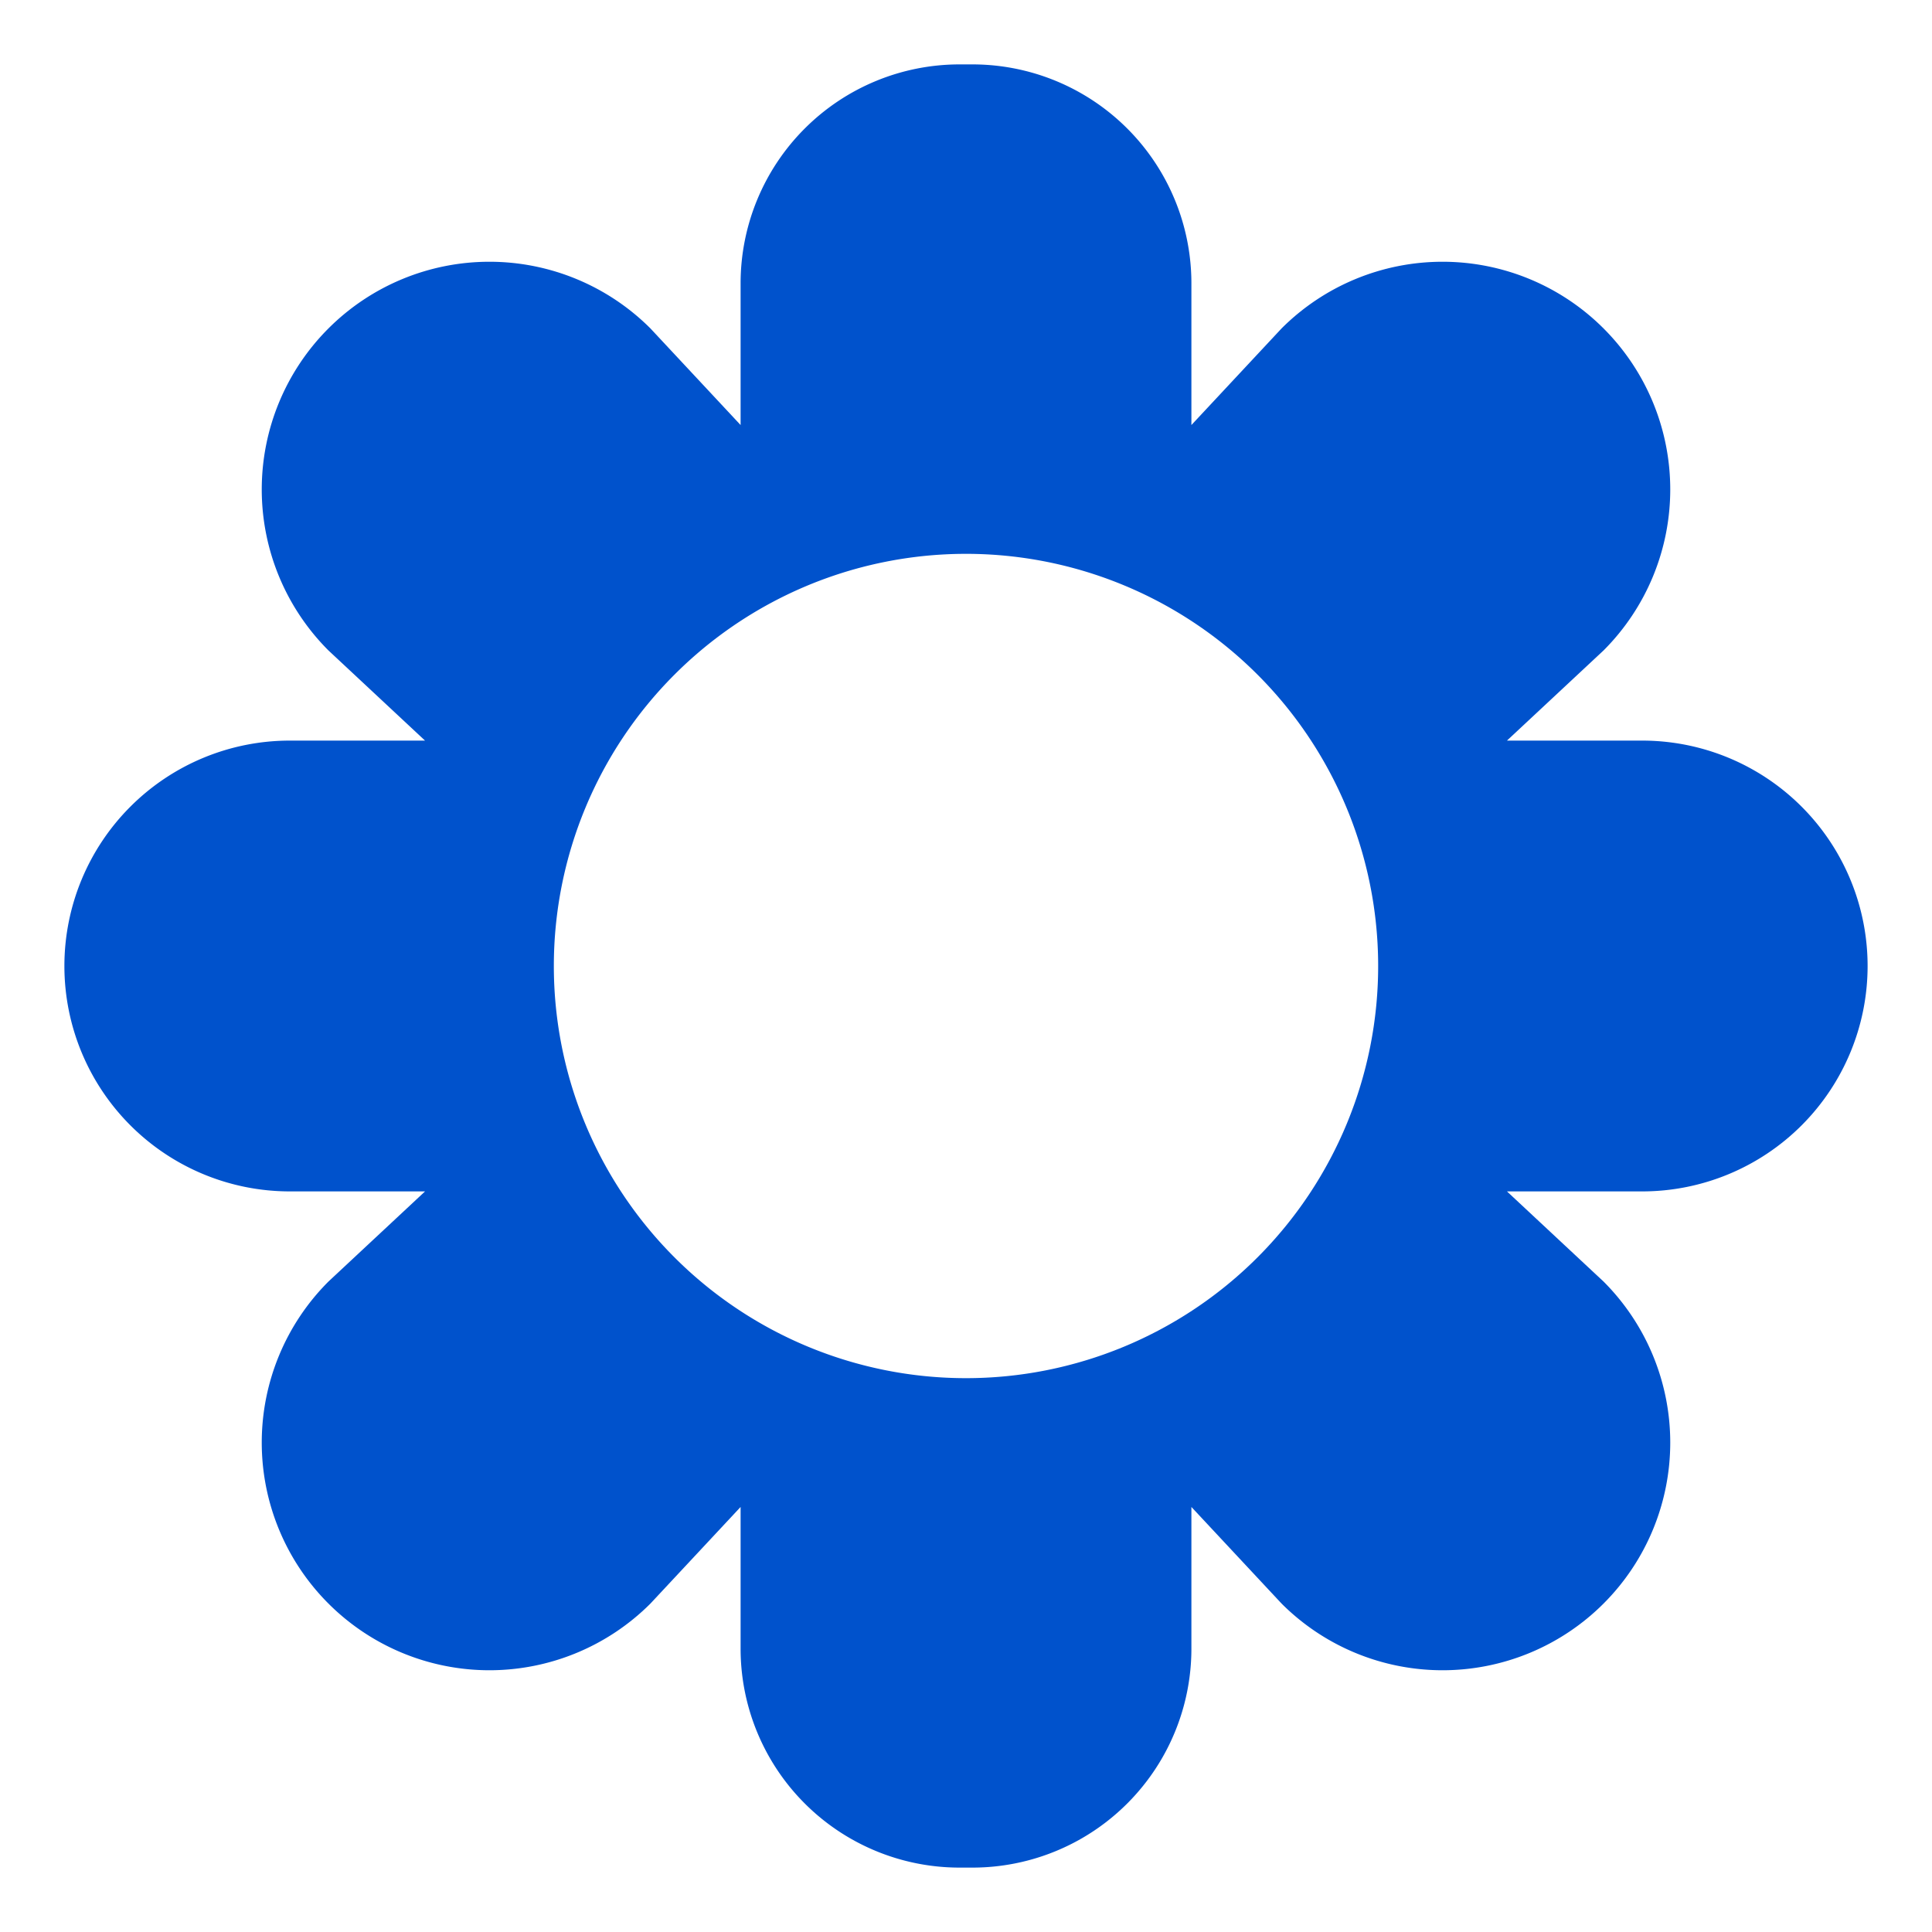
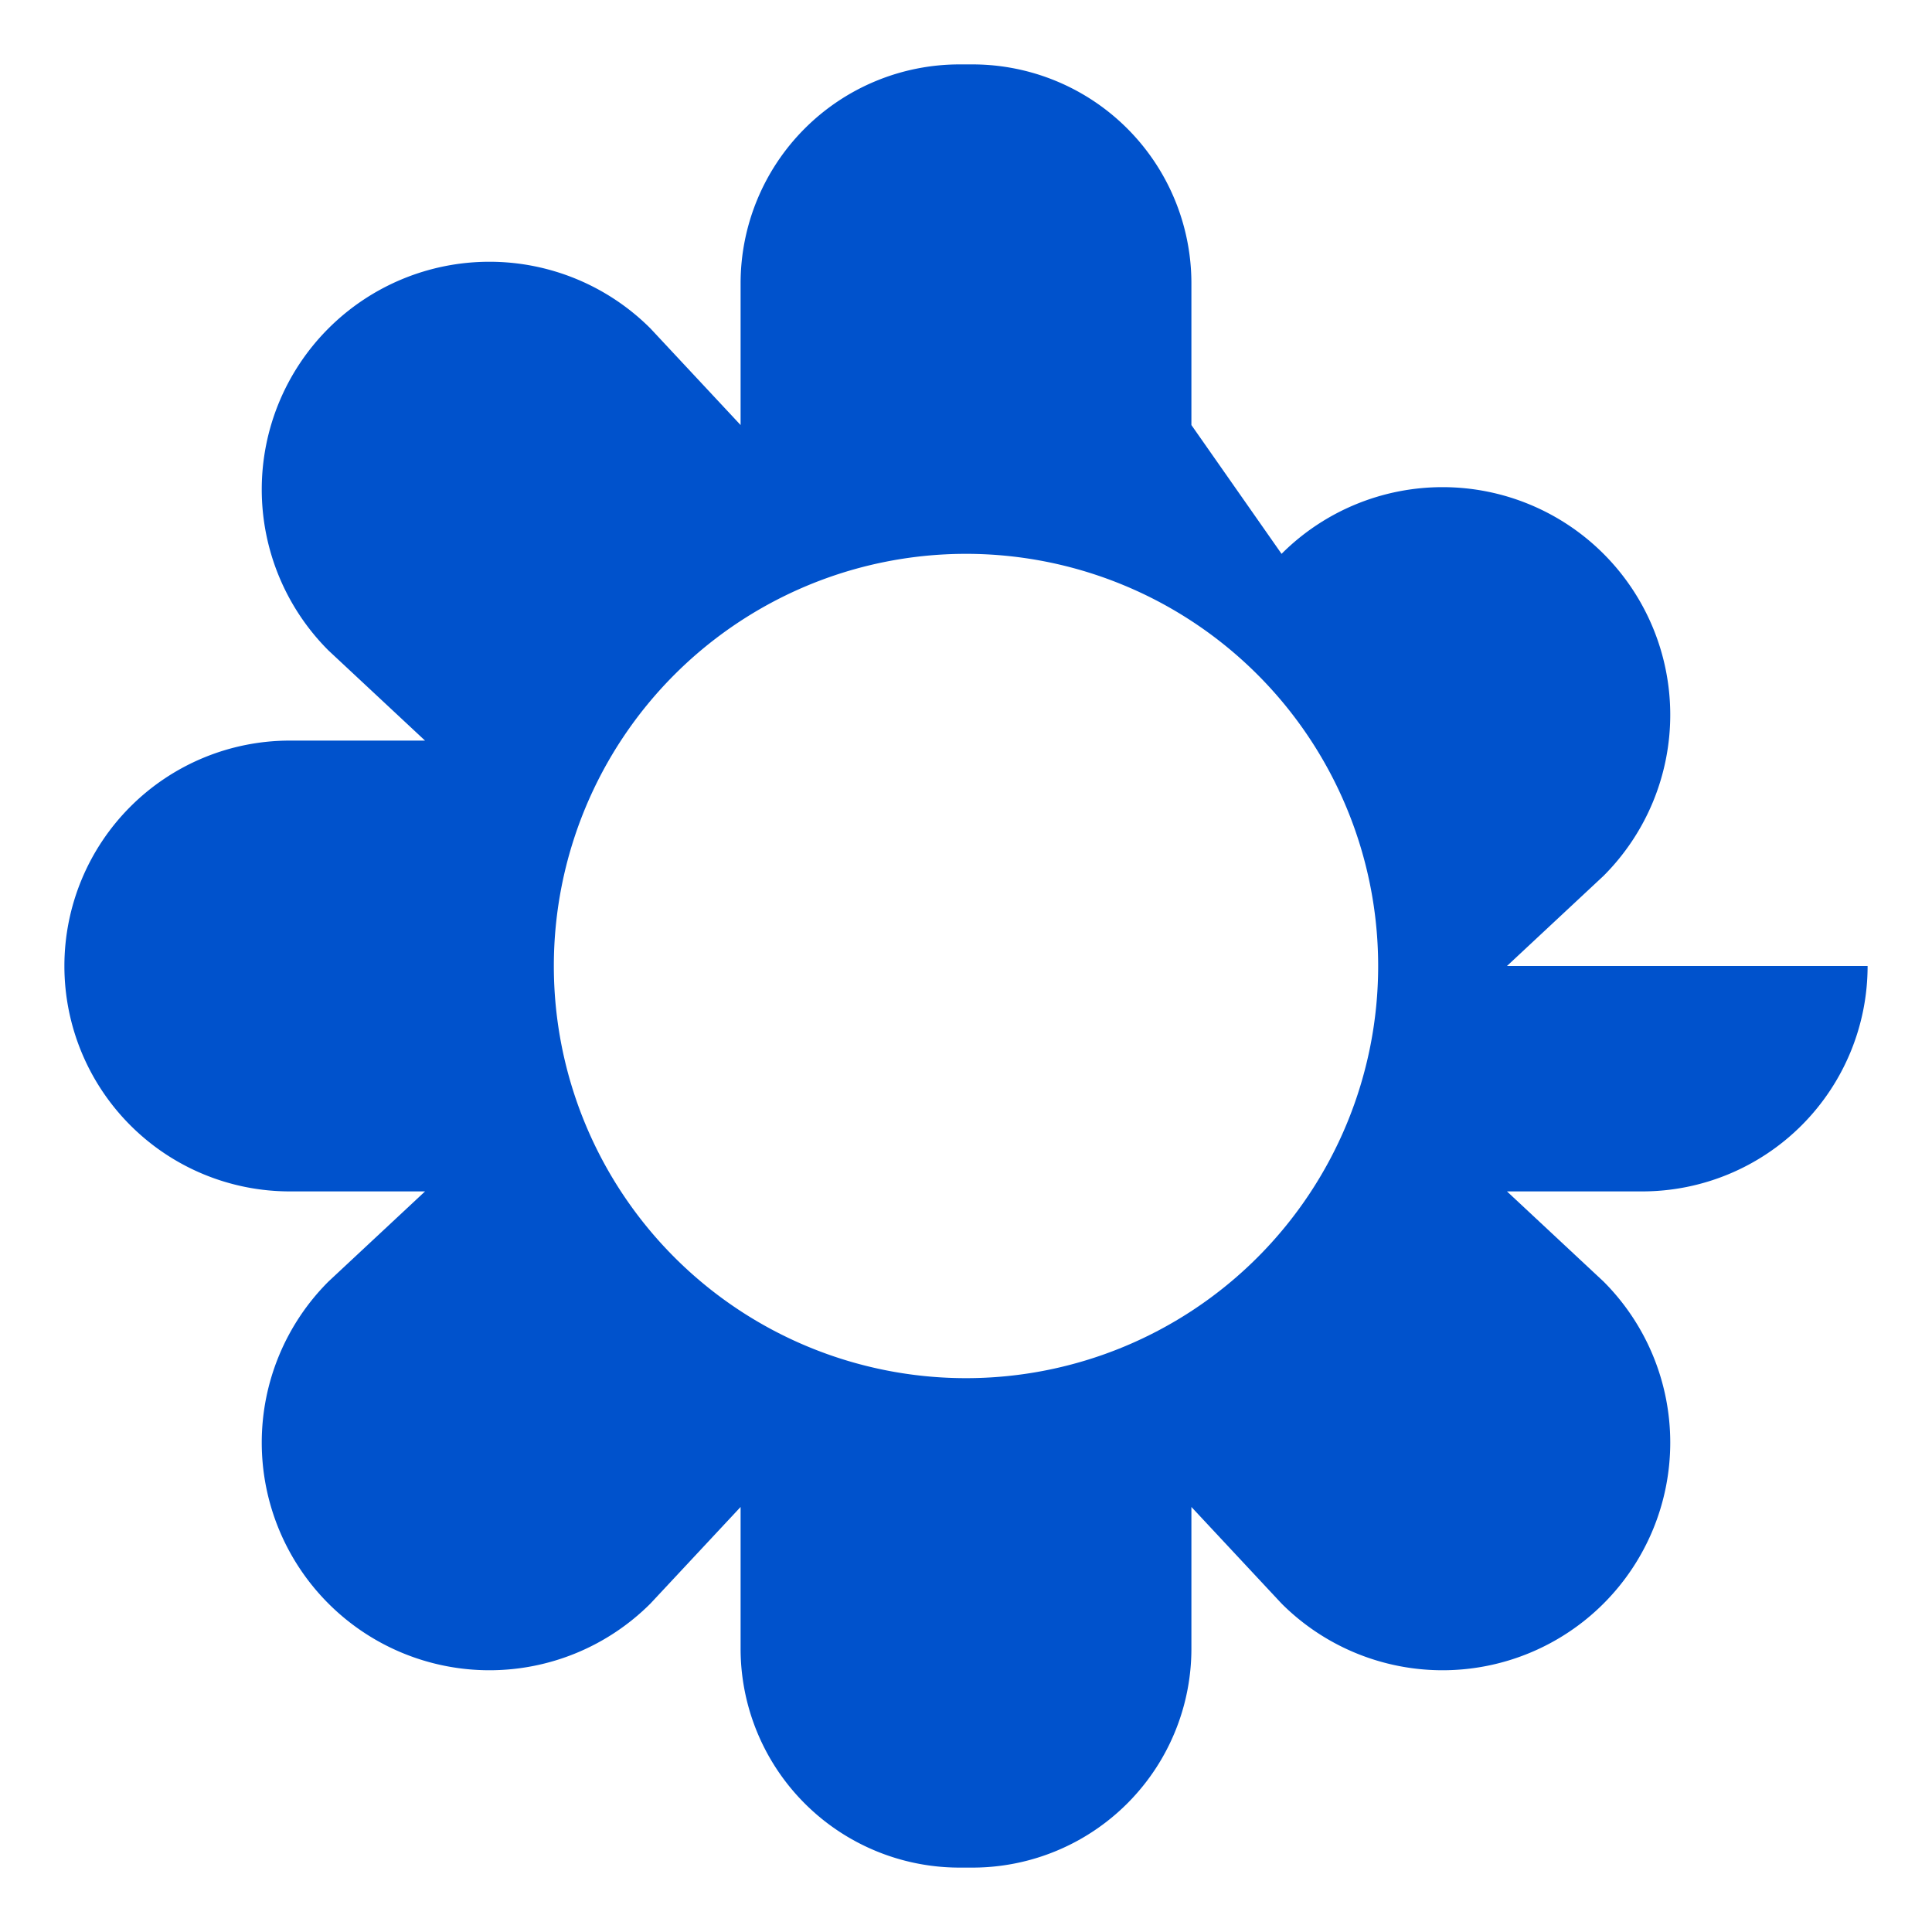
<svg xmlns="http://www.w3.org/2000/svg" id="Flowers_Logo" data-name="Flowers Logo" viewBox="0 0 30 30">
  <title>190703_flowers_icon_small_01</title>
-   <path d="M29,15a3.5,3.5,0,0,0-3.5-3.5H23.4l1.5-1.4a3.5,3.5,0,0,0-5-5L18.5,6.6V4.4A3.4,3.4,0,0,0,15.1,1h-.2a3.4,3.4,0,0,0-3.4,3.4V6.6L10.1,5.1a3.5,3.5,0,0,0-5,5l1.5,1.4H4.5a3.5,3.5,0,0,0,0,7H6.6L5.1,19.9a3.5,3.5,0,0,0,5,5l1.4-1.5v2.2A3.4,3.4,0,0,0,14.9,29h.2a3.4,3.4,0,0,0,3.4-3.4V23.4l1.4,1.5a3.5,3.5,0,0,0,5-5l-1.5-1.4h2.1A3.5,3.5,0,0,0,29,15ZM15,21.4A6.4,6.4,0,1,1,21.4,15,6.4,6.4,0,0,1,15,21.4Z" fill="#0052CC" />
+   <path d="M29,15H23.4l1.5-1.4a3.5,3.5,0,0,0-5-5L18.5,6.6V4.4A3.4,3.4,0,0,0,15.1,1h-.2a3.4,3.4,0,0,0-3.4,3.4V6.6L10.1,5.1a3.5,3.5,0,0,0-5,5l1.5,1.4H4.5a3.5,3.5,0,0,0,0,7H6.6L5.1,19.9a3.5,3.5,0,0,0,5,5l1.4-1.5v2.2A3.4,3.4,0,0,0,14.9,29h.2a3.4,3.4,0,0,0,3.4-3.4V23.4l1.4,1.5a3.5,3.5,0,0,0,5-5l-1.5-1.4h2.1A3.5,3.5,0,0,0,29,15ZM15,21.4A6.4,6.4,0,1,1,21.4,15,6.4,6.4,0,0,1,15,21.4Z" fill="#0052CC" />
</svg>